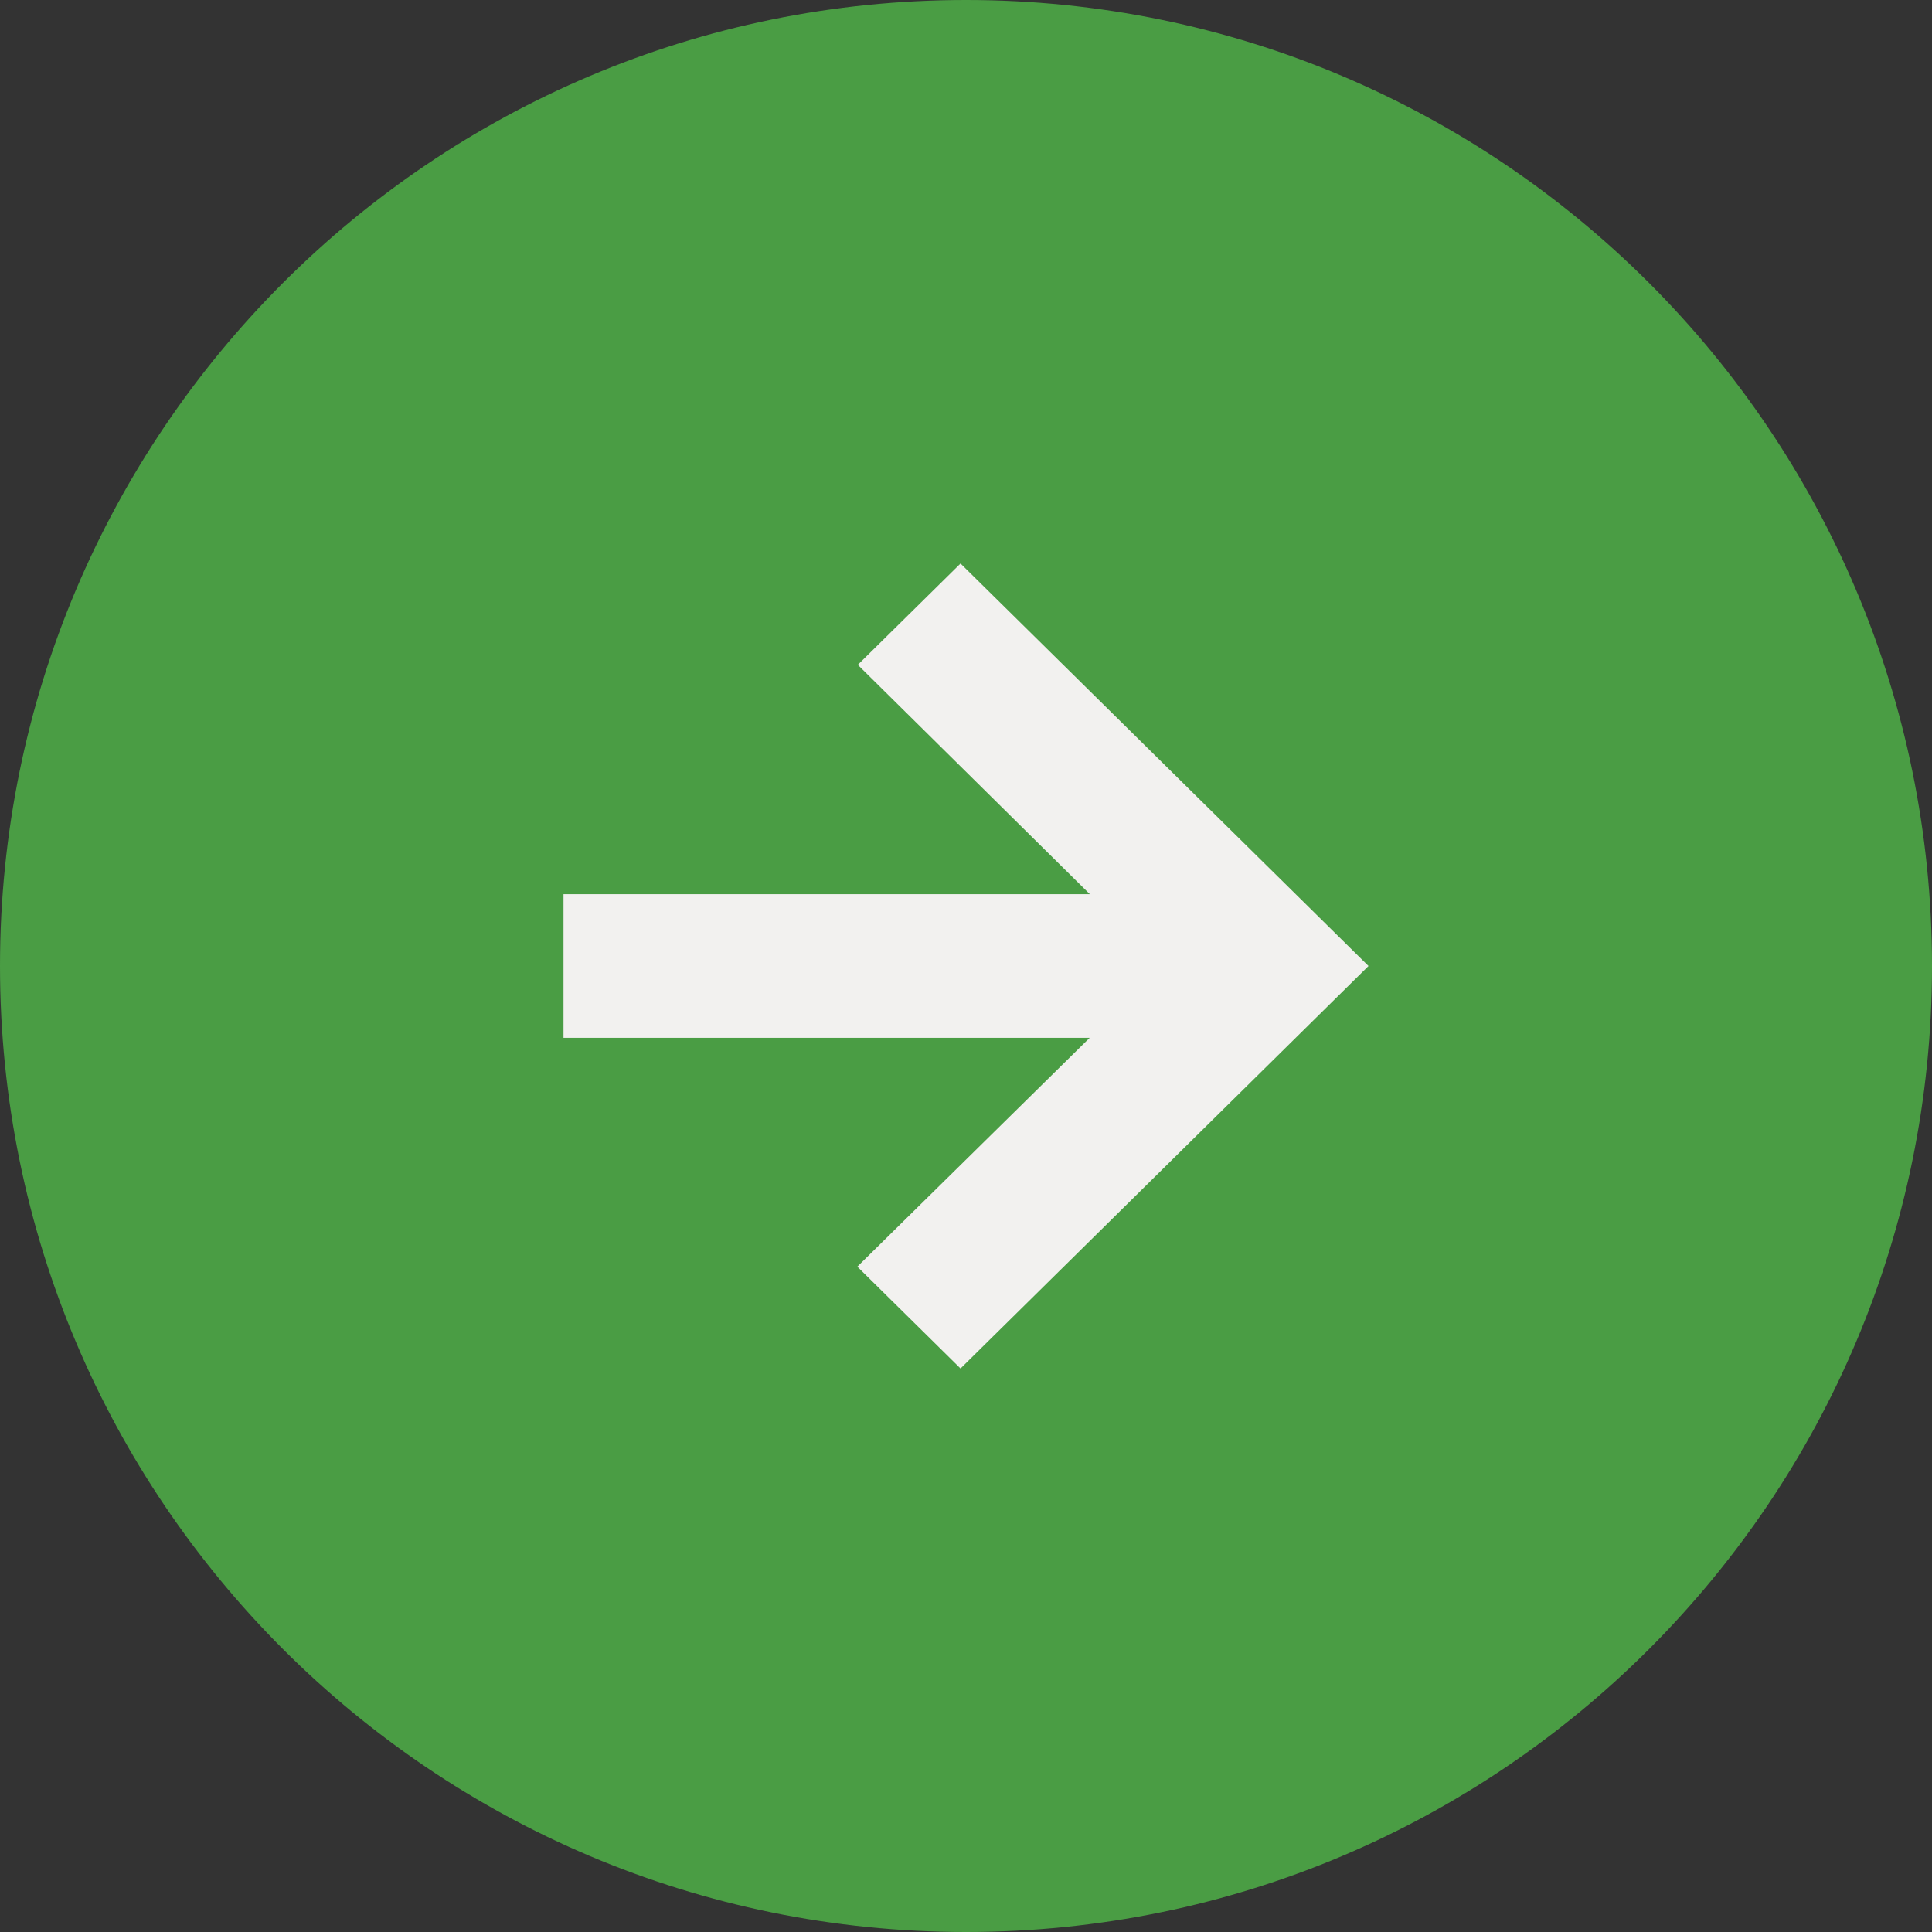
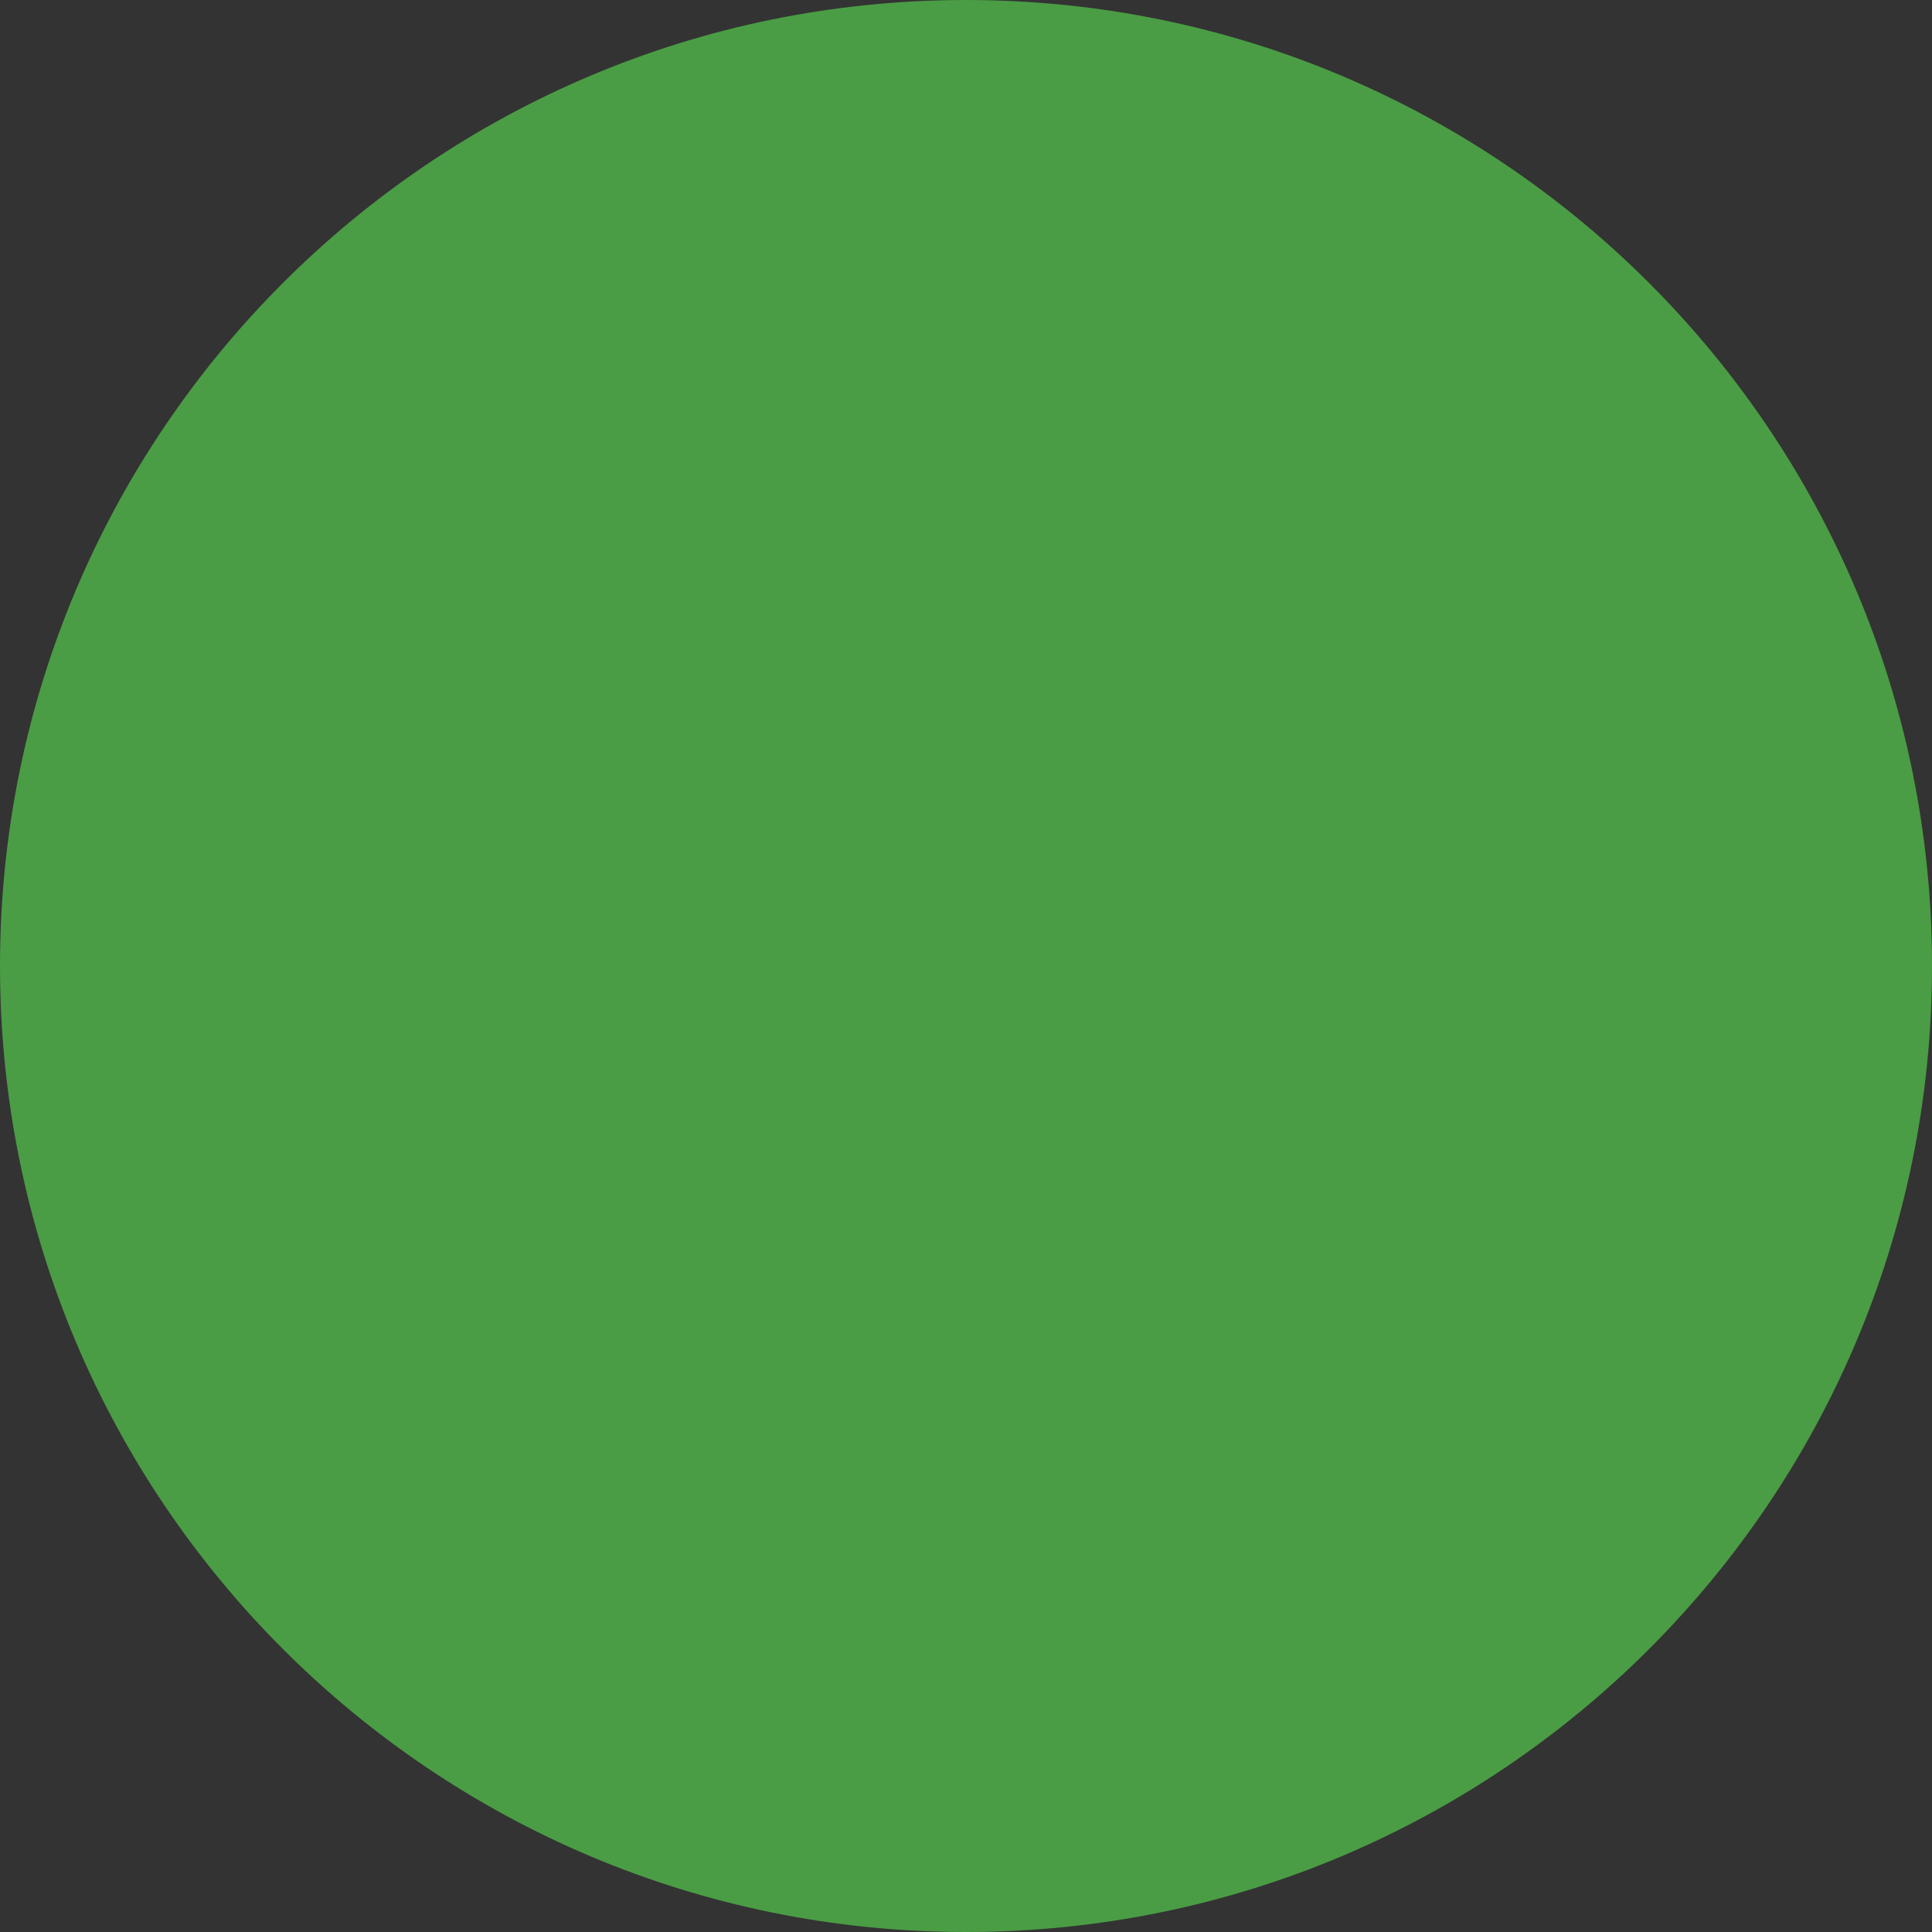
<svg xmlns="http://www.w3.org/2000/svg" width="36" height="36" viewBox="0 0 36 36" fill="none">
  <rect x="0" y="0" width="36" height="36" fill="#333333" stroke="none" />
  <path d="M0 18C0 8.059 8.059 0 18 0C27.941 0 36 8.059 36 18C36 27.941 27.941 36 18 36C8.059 36 0 27.941 0 18Z" fill="#4A9D44" />
-   <path fill-rule="evenodd" clip-rule="evenodd" d="M25.5 18L17.898 10.5L15.984 12.388L20.308 16.662L10.5 16.662L10.5 19.338L20.305 19.338L15.975 23.602L17.898 25.5L25.5 18Z" fill="#F2F1EF" />
</svg>